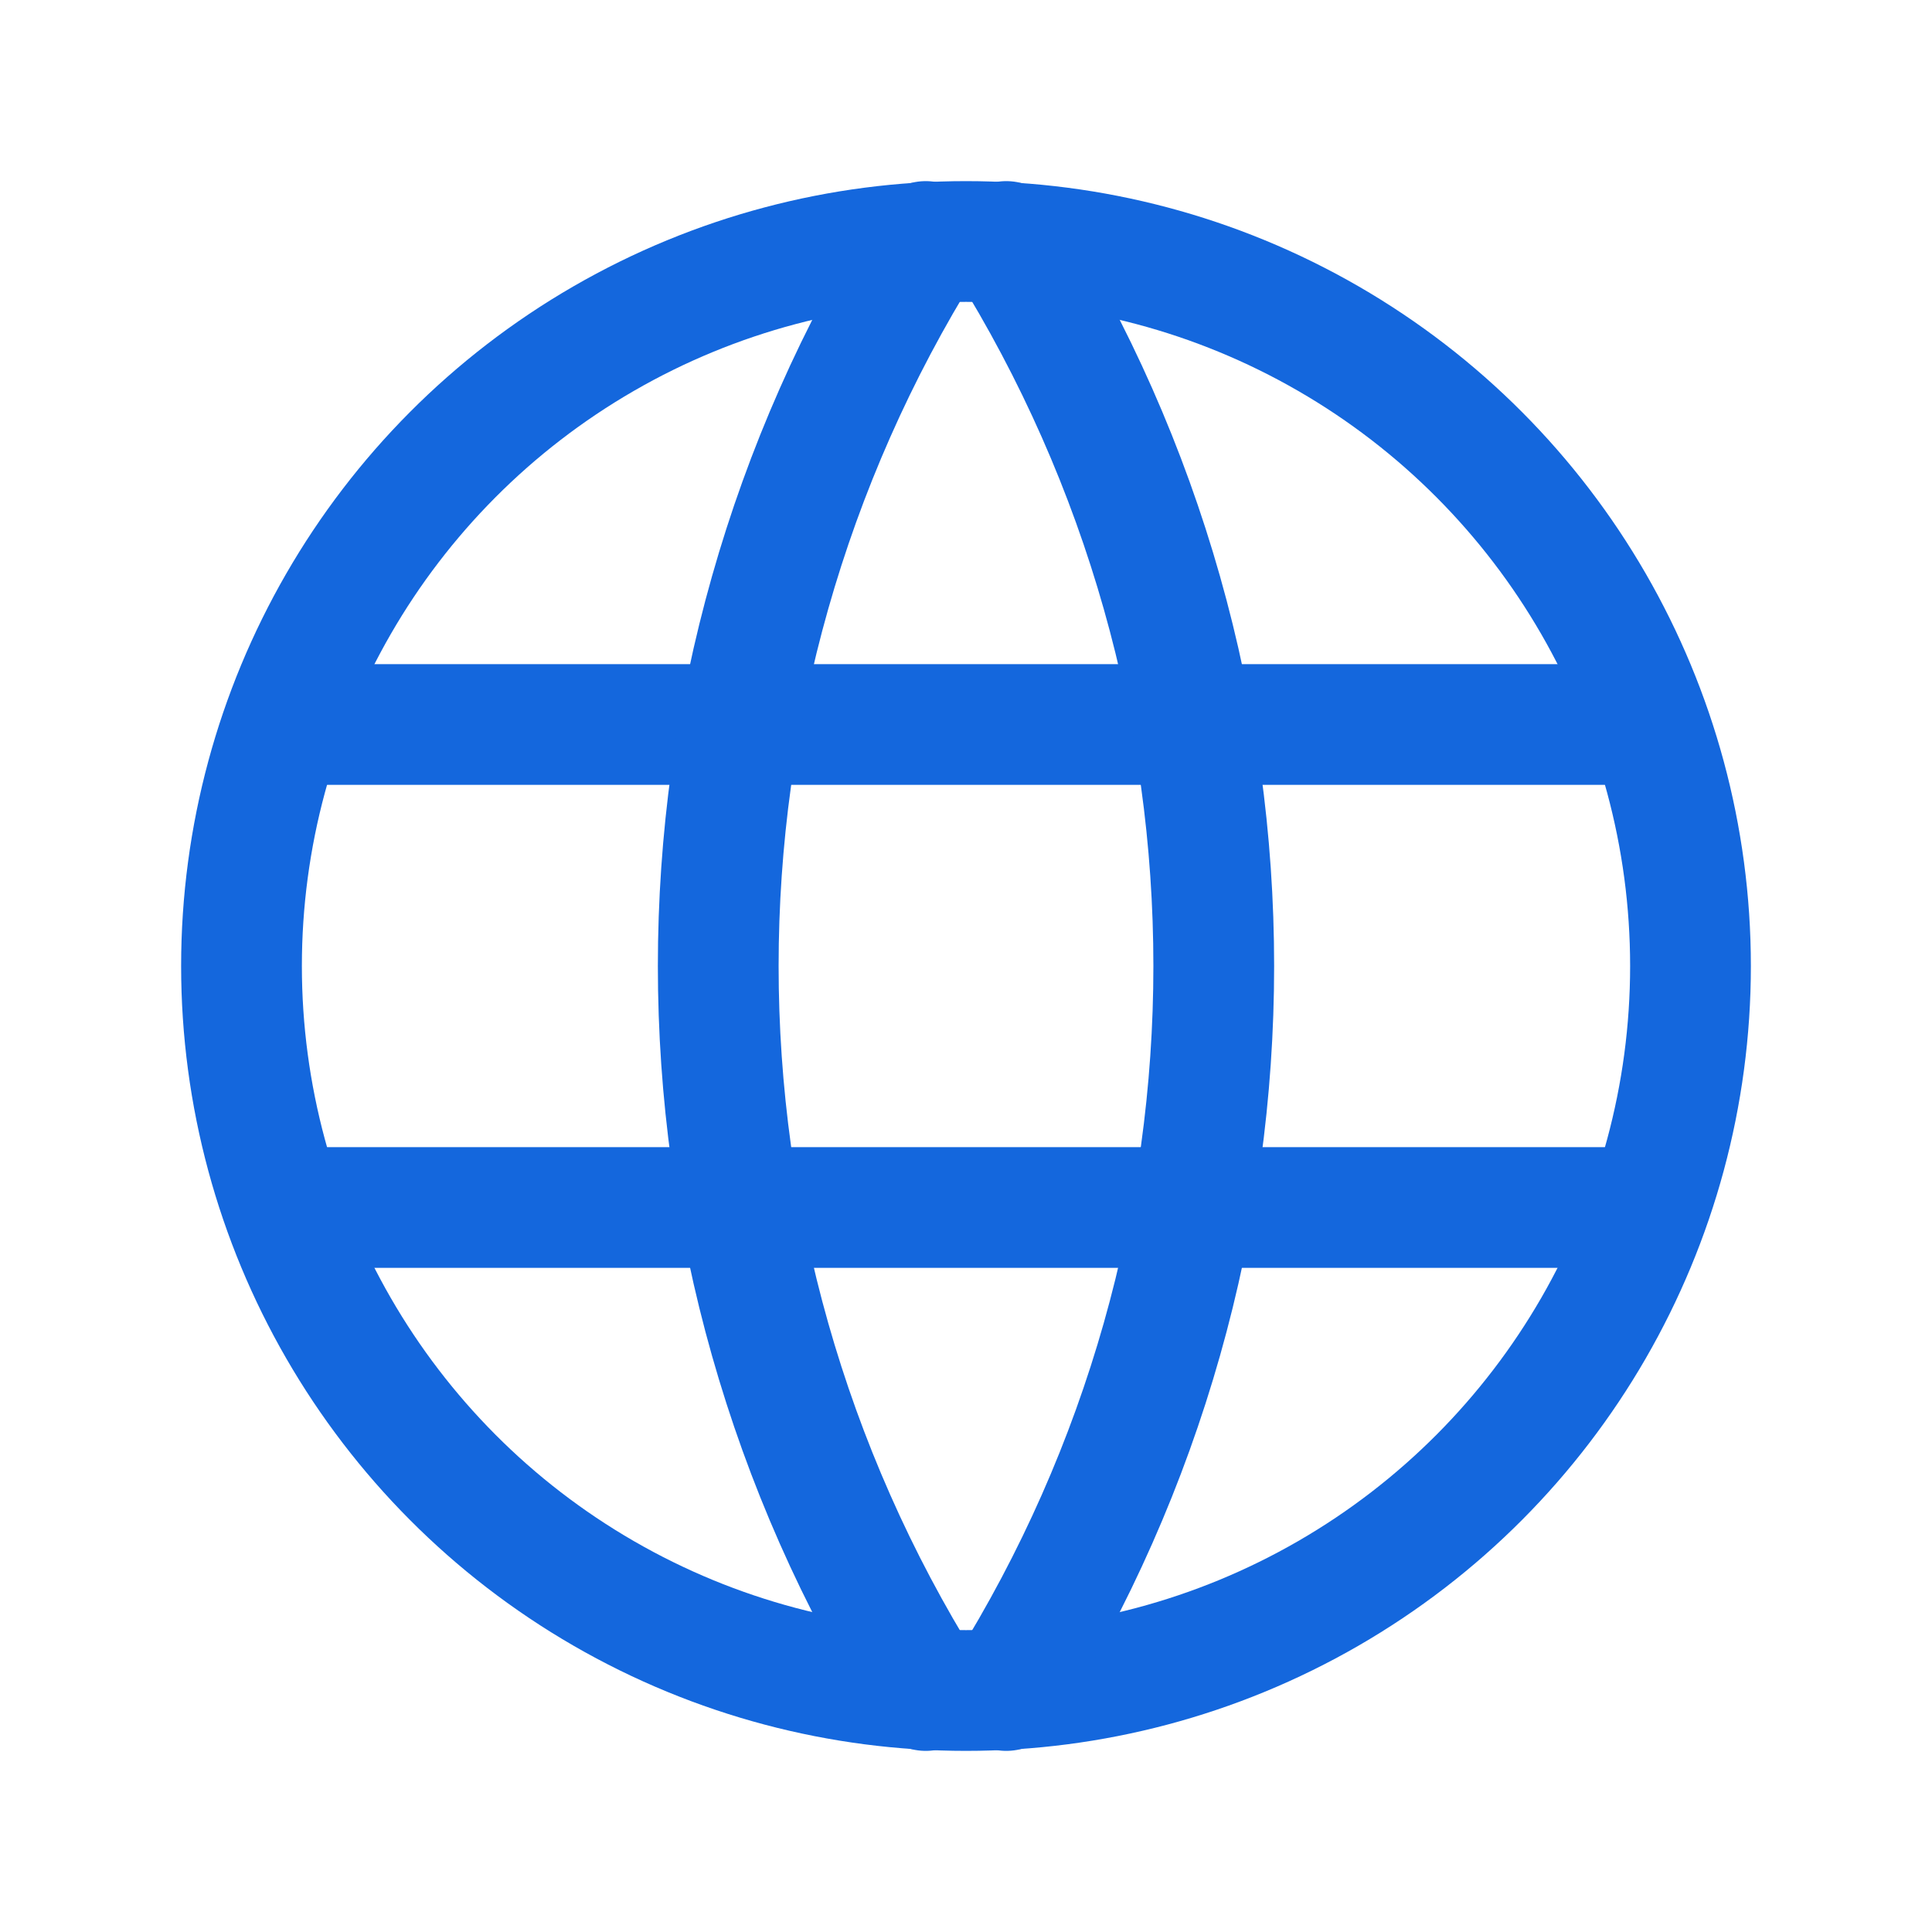
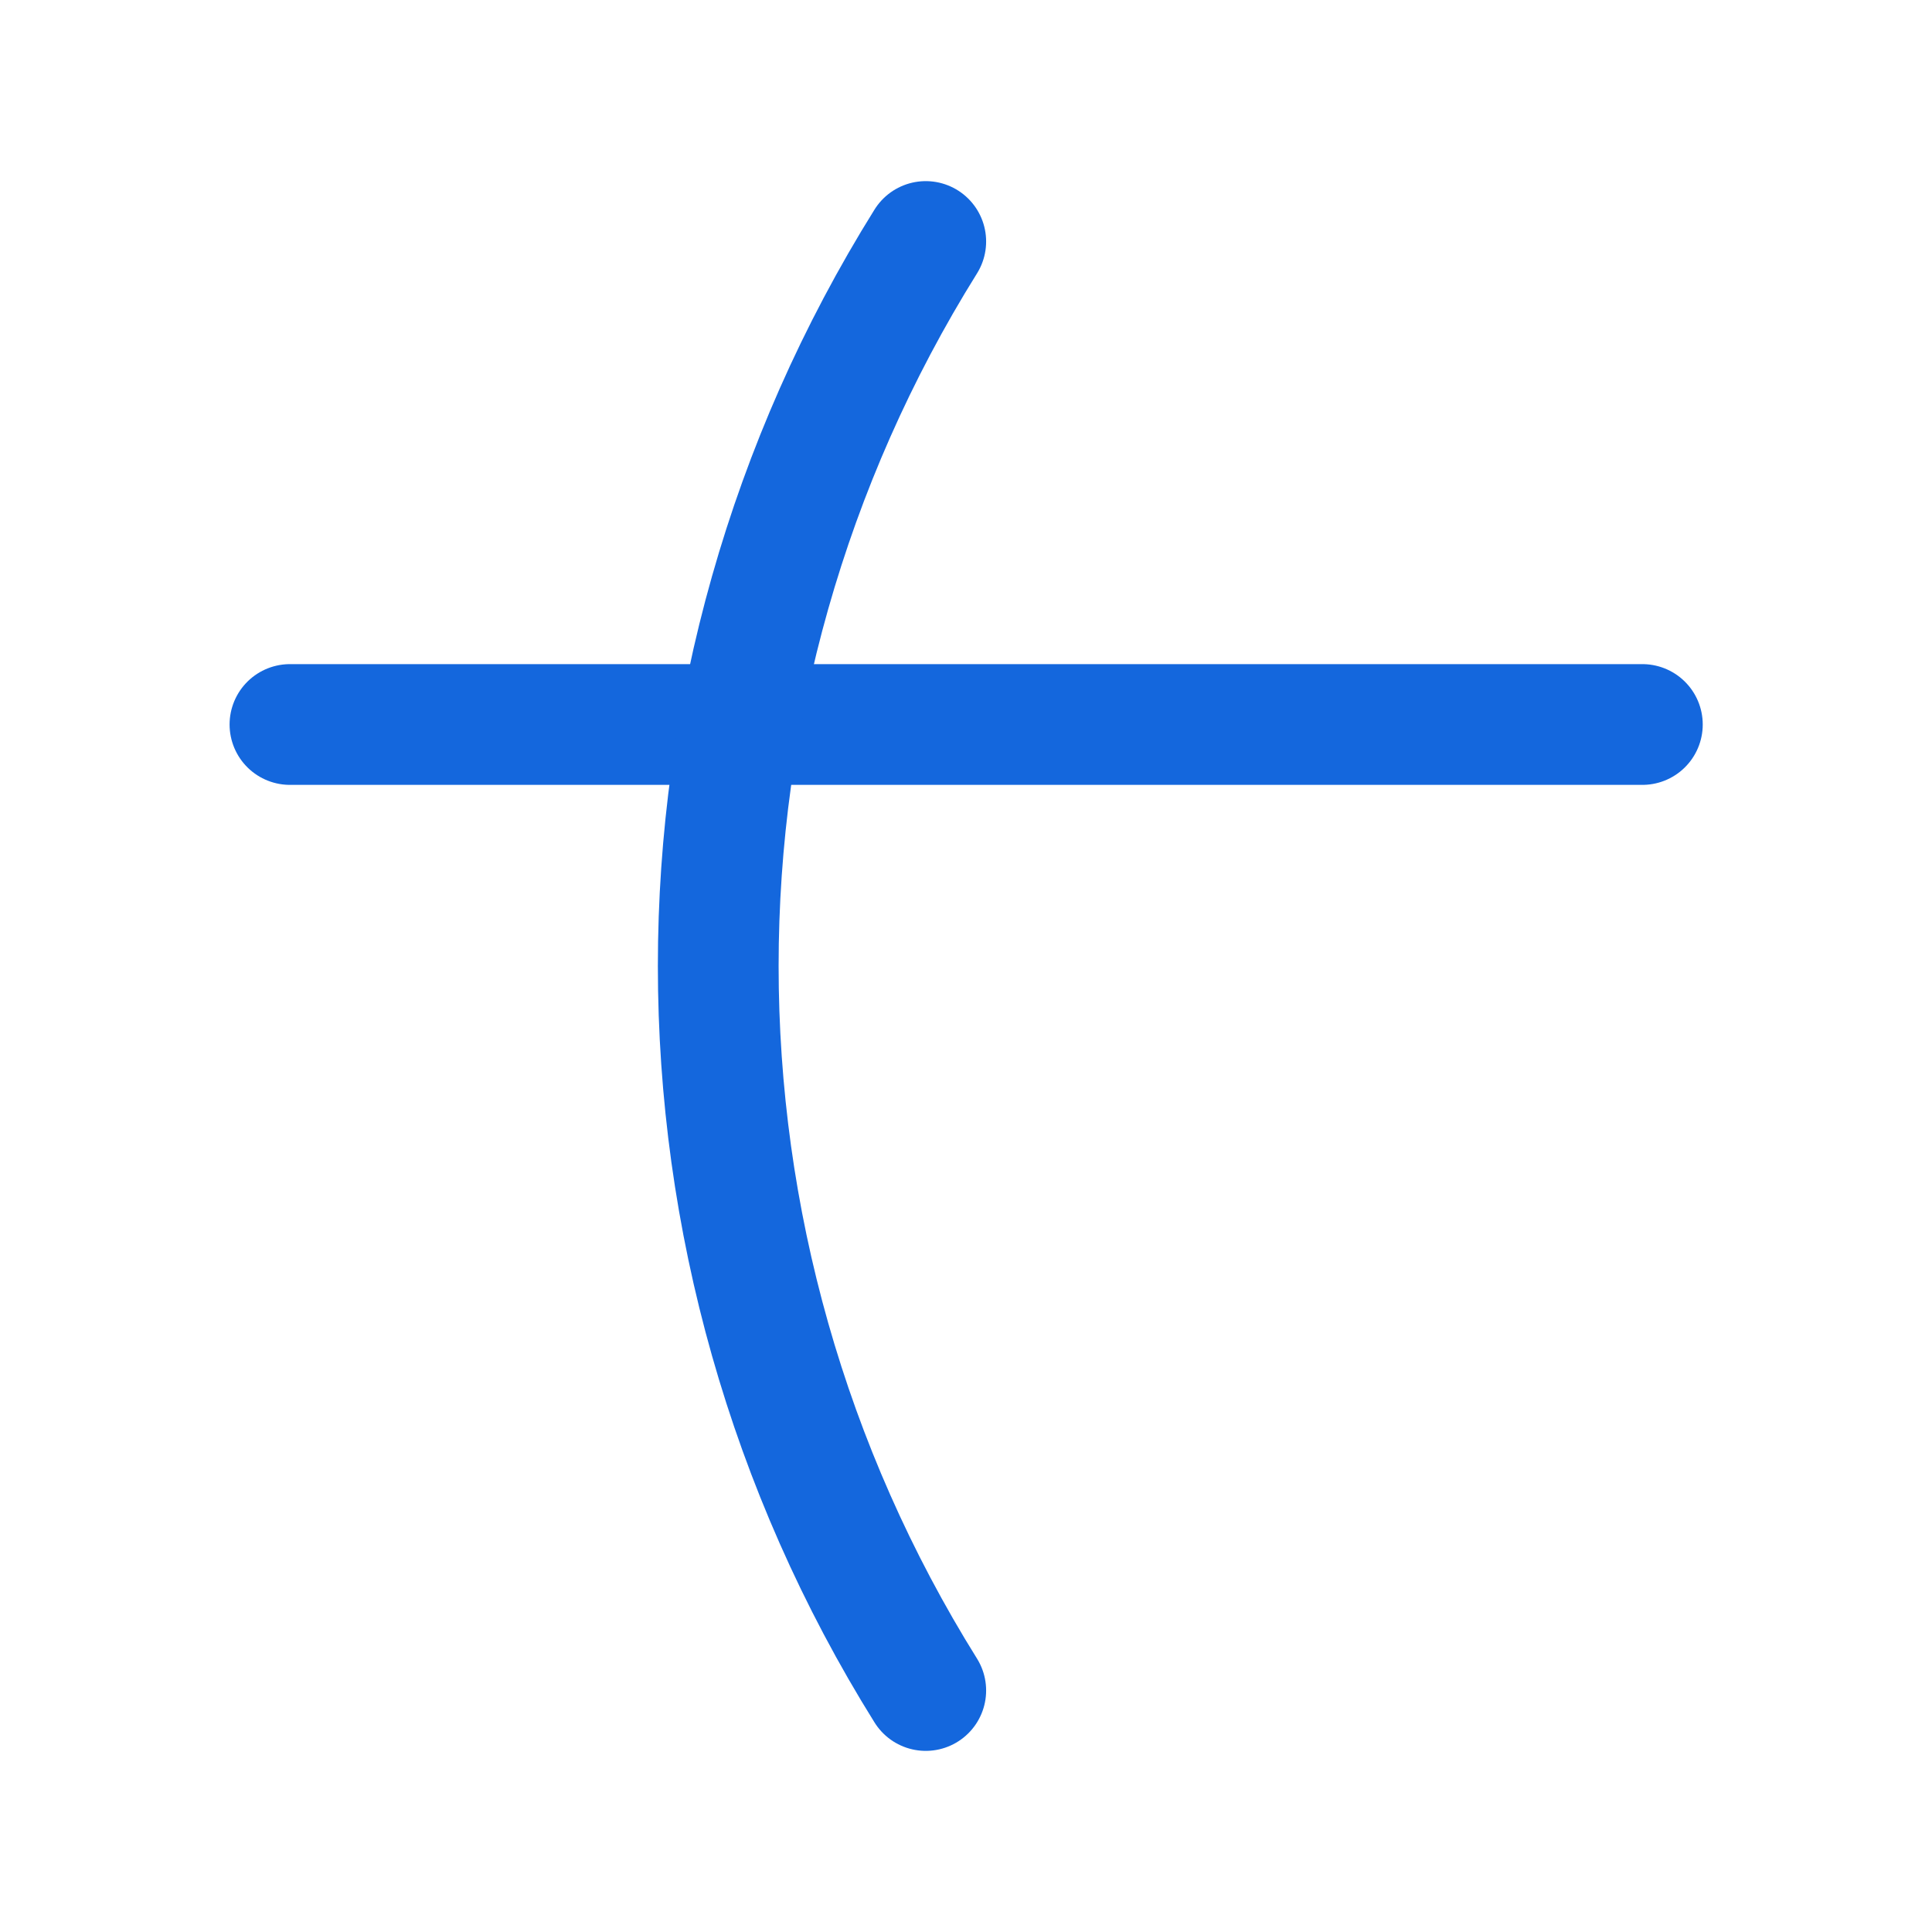
<svg xmlns="http://www.w3.org/2000/svg" width="24" height="24" viewBox="0 0 24 24" fill="none">
-   <circle cx="12" cy="12" r="9" stroke="#1467DD" stroke-width="1.5" stroke-linecap="round" stroke-linejoin="round" />
  <path d="M3.602 9H20.402" stroke="#1467DD" stroke-width="1.5" stroke-linecap="round" stroke-linejoin="round" />
-   <path d="M3.602 15H20.402" stroke="#1467DD" stroke-width="1.5" stroke-linecap="round" stroke-linejoin="round" />
  <path d="M11.5 3C8.063 8.508 8.063 15.492 11.5 21" stroke="#1467DD" stroke-width="1.5" stroke-linecap="round" stroke-linejoin="round" />
-   <path d="M12.5 3C15.937 8.508 15.937 15.492 12.5 21" stroke="#1467DD" stroke-width="1.5" stroke-linecap="round" stroke-linejoin="round" />
</svg>